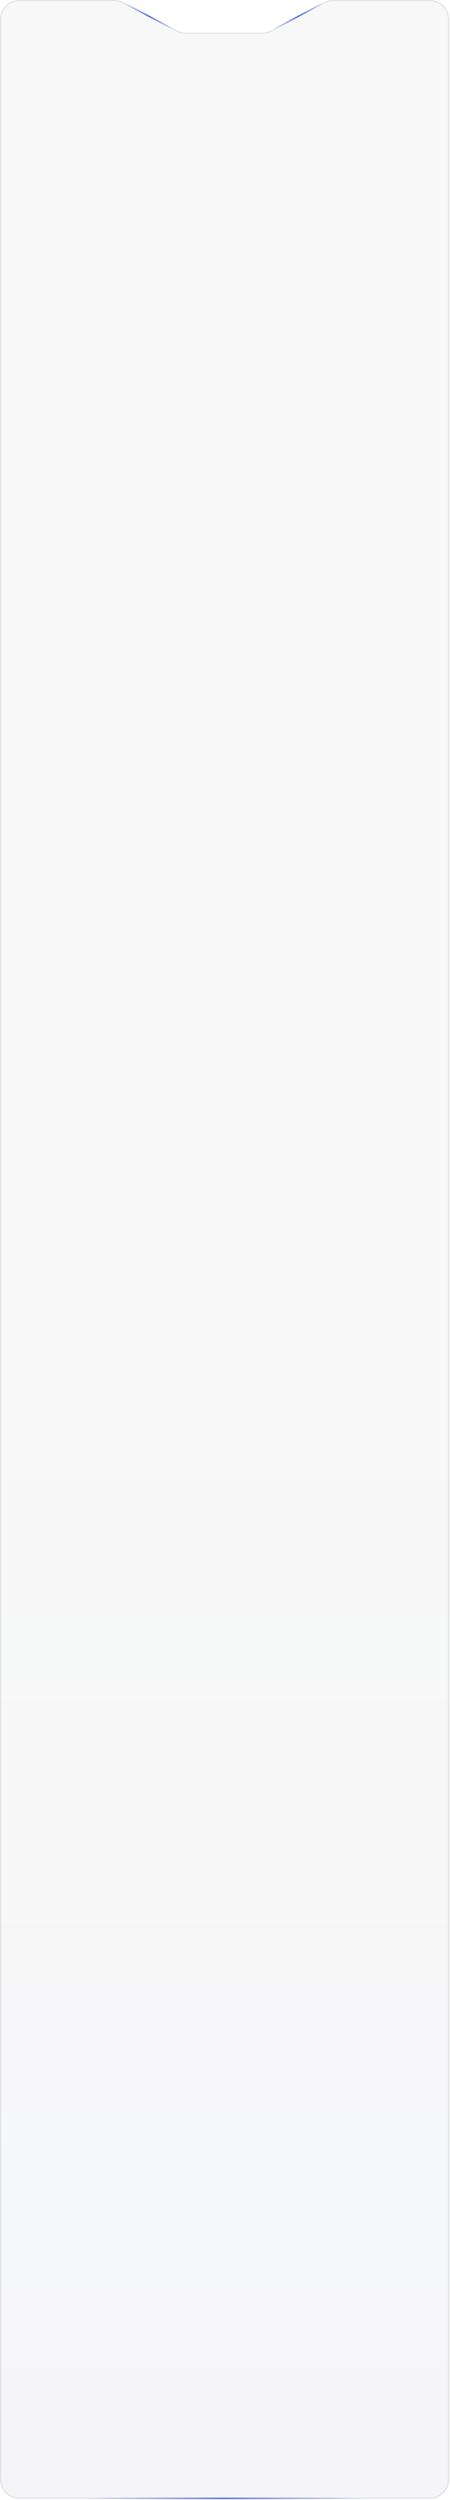
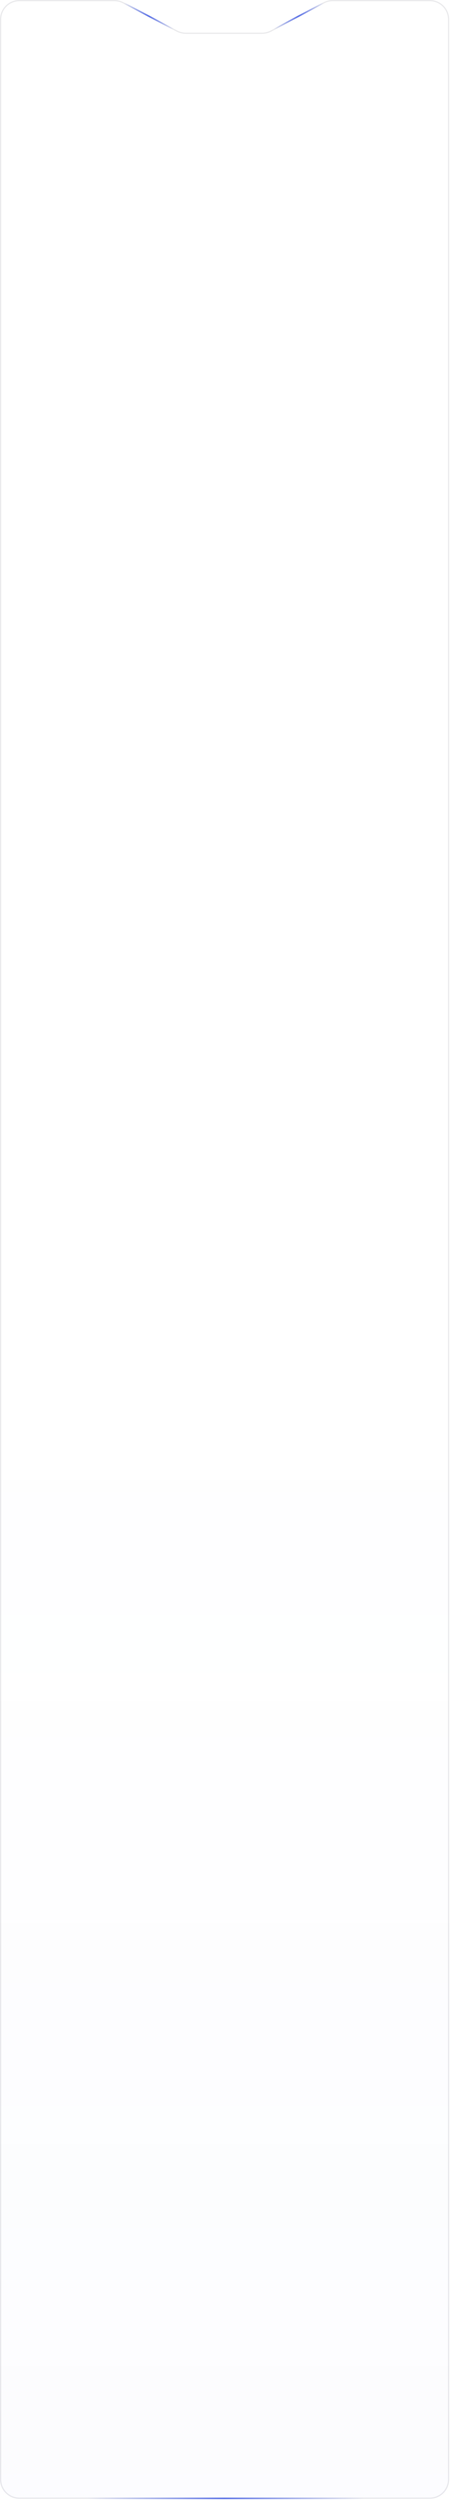
<svg xmlns="http://www.w3.org/2000/svg" width="371" height="2061" viewBox="0 0 371 2061" fill="none">
-   <path d="M0 16C0 7.163 7.163 0 16 0H94.315C96.91 0 99.467 0.631 101.764 1.84L145.969 25.094C148.266 26.302 150.823 26.933 153.418 26.933H215.86C218.49 26.933 221.081 26.285 223.401 25.045L266.733 1.889C269.053 0.649 271.643 0 274.274 0H354.333C363.17 0 370.333 7.163 370.333 16V2044C370.333 2052.84 363.17 2060 354.333 2060H16C7.163 2060 0 2052.84 0 2044L0 16Z" fill="#F8F8F8" />
  <path d="M0 16C0 7.163 7.163 0 16 0H94.315C96.91 0 99.467 0.631 101.764 1.84L145.969 25.094C148.266 26.302 150.823 26.933 153.418 26.933H215.86C218.49 26.933 221.081 26.285 223.401 25.045L266.733 1.889C269.053 0.649 271.643 0 274.274 0H354.333C363.17 0 370.333 7.163 370.333 16V2044C370.333 2052.84 363.17 2060 354.333 2060H16C7.163 2060 0 2052.84 0 2044L0 16Z" fill="url(#paint0_linear_110_566)" fill-opacity="0.02" />
  <path d="M369.833 16V2044C369.833 2052.56 362.894 2059.5 354.333 2059.5H16C7.44 2059.5 0.5 2052.56 0.5 2044V16C0.5 7.44 7.44 0.5 16 0.5H94.315C96.829 0.5 99.306 1.112 101.531 2.282L145.737 25.536C148.105 26.782 150.742 27.433 153.418 27.433H215.86C218.573 27.433 221.244 26.764 223.636 25.486L266.968 2.33C269.216 1.128 271.725 0.5 274.274 0.5H354.333C362.894 0.5 369.833 7.44 369.833 16Z" stroke="#2B303E" stroke-opacity="0.1" />
  <line x1="266.652" y1="2.443" x2="225.883" y2="24.12" stroke="url(#paint1_linear_110_566)" stroke-width="1.28" />
  <line y1="-0.64" x2="46.173" y2="-0.64" transform="matrix(0.883 0.469 0.469 -0.883 102.48 1.878)" stroke="url(#paint2_linear_110_566)" stroke-width="1.28" />
  <line x1="300" y1="2059.64" x2="72" y2="2059.64" stroke="url(#paint3_linear_110_566)" stroke-width="1.28" />
  <defs>
    <linearGradient id="paint0_linear_110_566" x1="185.167" y1="2060" x2="185.167" y2="1128.63" gradientUnits="userSpaceOnUse">
      <stop stop-color="#5D73E6" />
      <stop offset="1" stop-color="#5D73E6" stop-opacity="0" />
    </linearGradient>
    <linearGradient id="paint1_linear_110_566" x1="266.117" y1="1.436" x2="225.348" y2="23.114" gradientUnits="userSpaceOnUse">
      <stop stop-color="#5D73E6" stop-opacity="0" />
      <stop offset="0.505" stop-color="#5D73E6" />
      <stop offset="1" stop-color="#5D73E6" stop-opacity="0" />
    </linearGradient>
    <linearGradient id="paint2_linear_110_566" x1="0" y1="0.5" x2="46.173" y2="0.5" gradientUnits="userSpaceOnUse">
      <stop stop-color="#5D73E6" stop-opacity="0" />
      <stop offset="0.505" stop-color="#5D73E6" />
      <stop offset="1" stop-color="#5D73E6" stop-opacity="0" />
    </linearGradient>
    <linearGradient id="paint3_linear_110_566" x1="300" y1="2058.5" x2="72" y2="2058.5" gradientUnits="userSpaceOnUse">
      <stop stop-color="#5D73E6" stop-opacity="0" />
      <stop offset="0.505" stop-color="#5D73E6" />
      <stop offset="1" stop-color="#5D73E6" stop-opacity="0" />
    </linearGradient>
  </defs>
</svg>